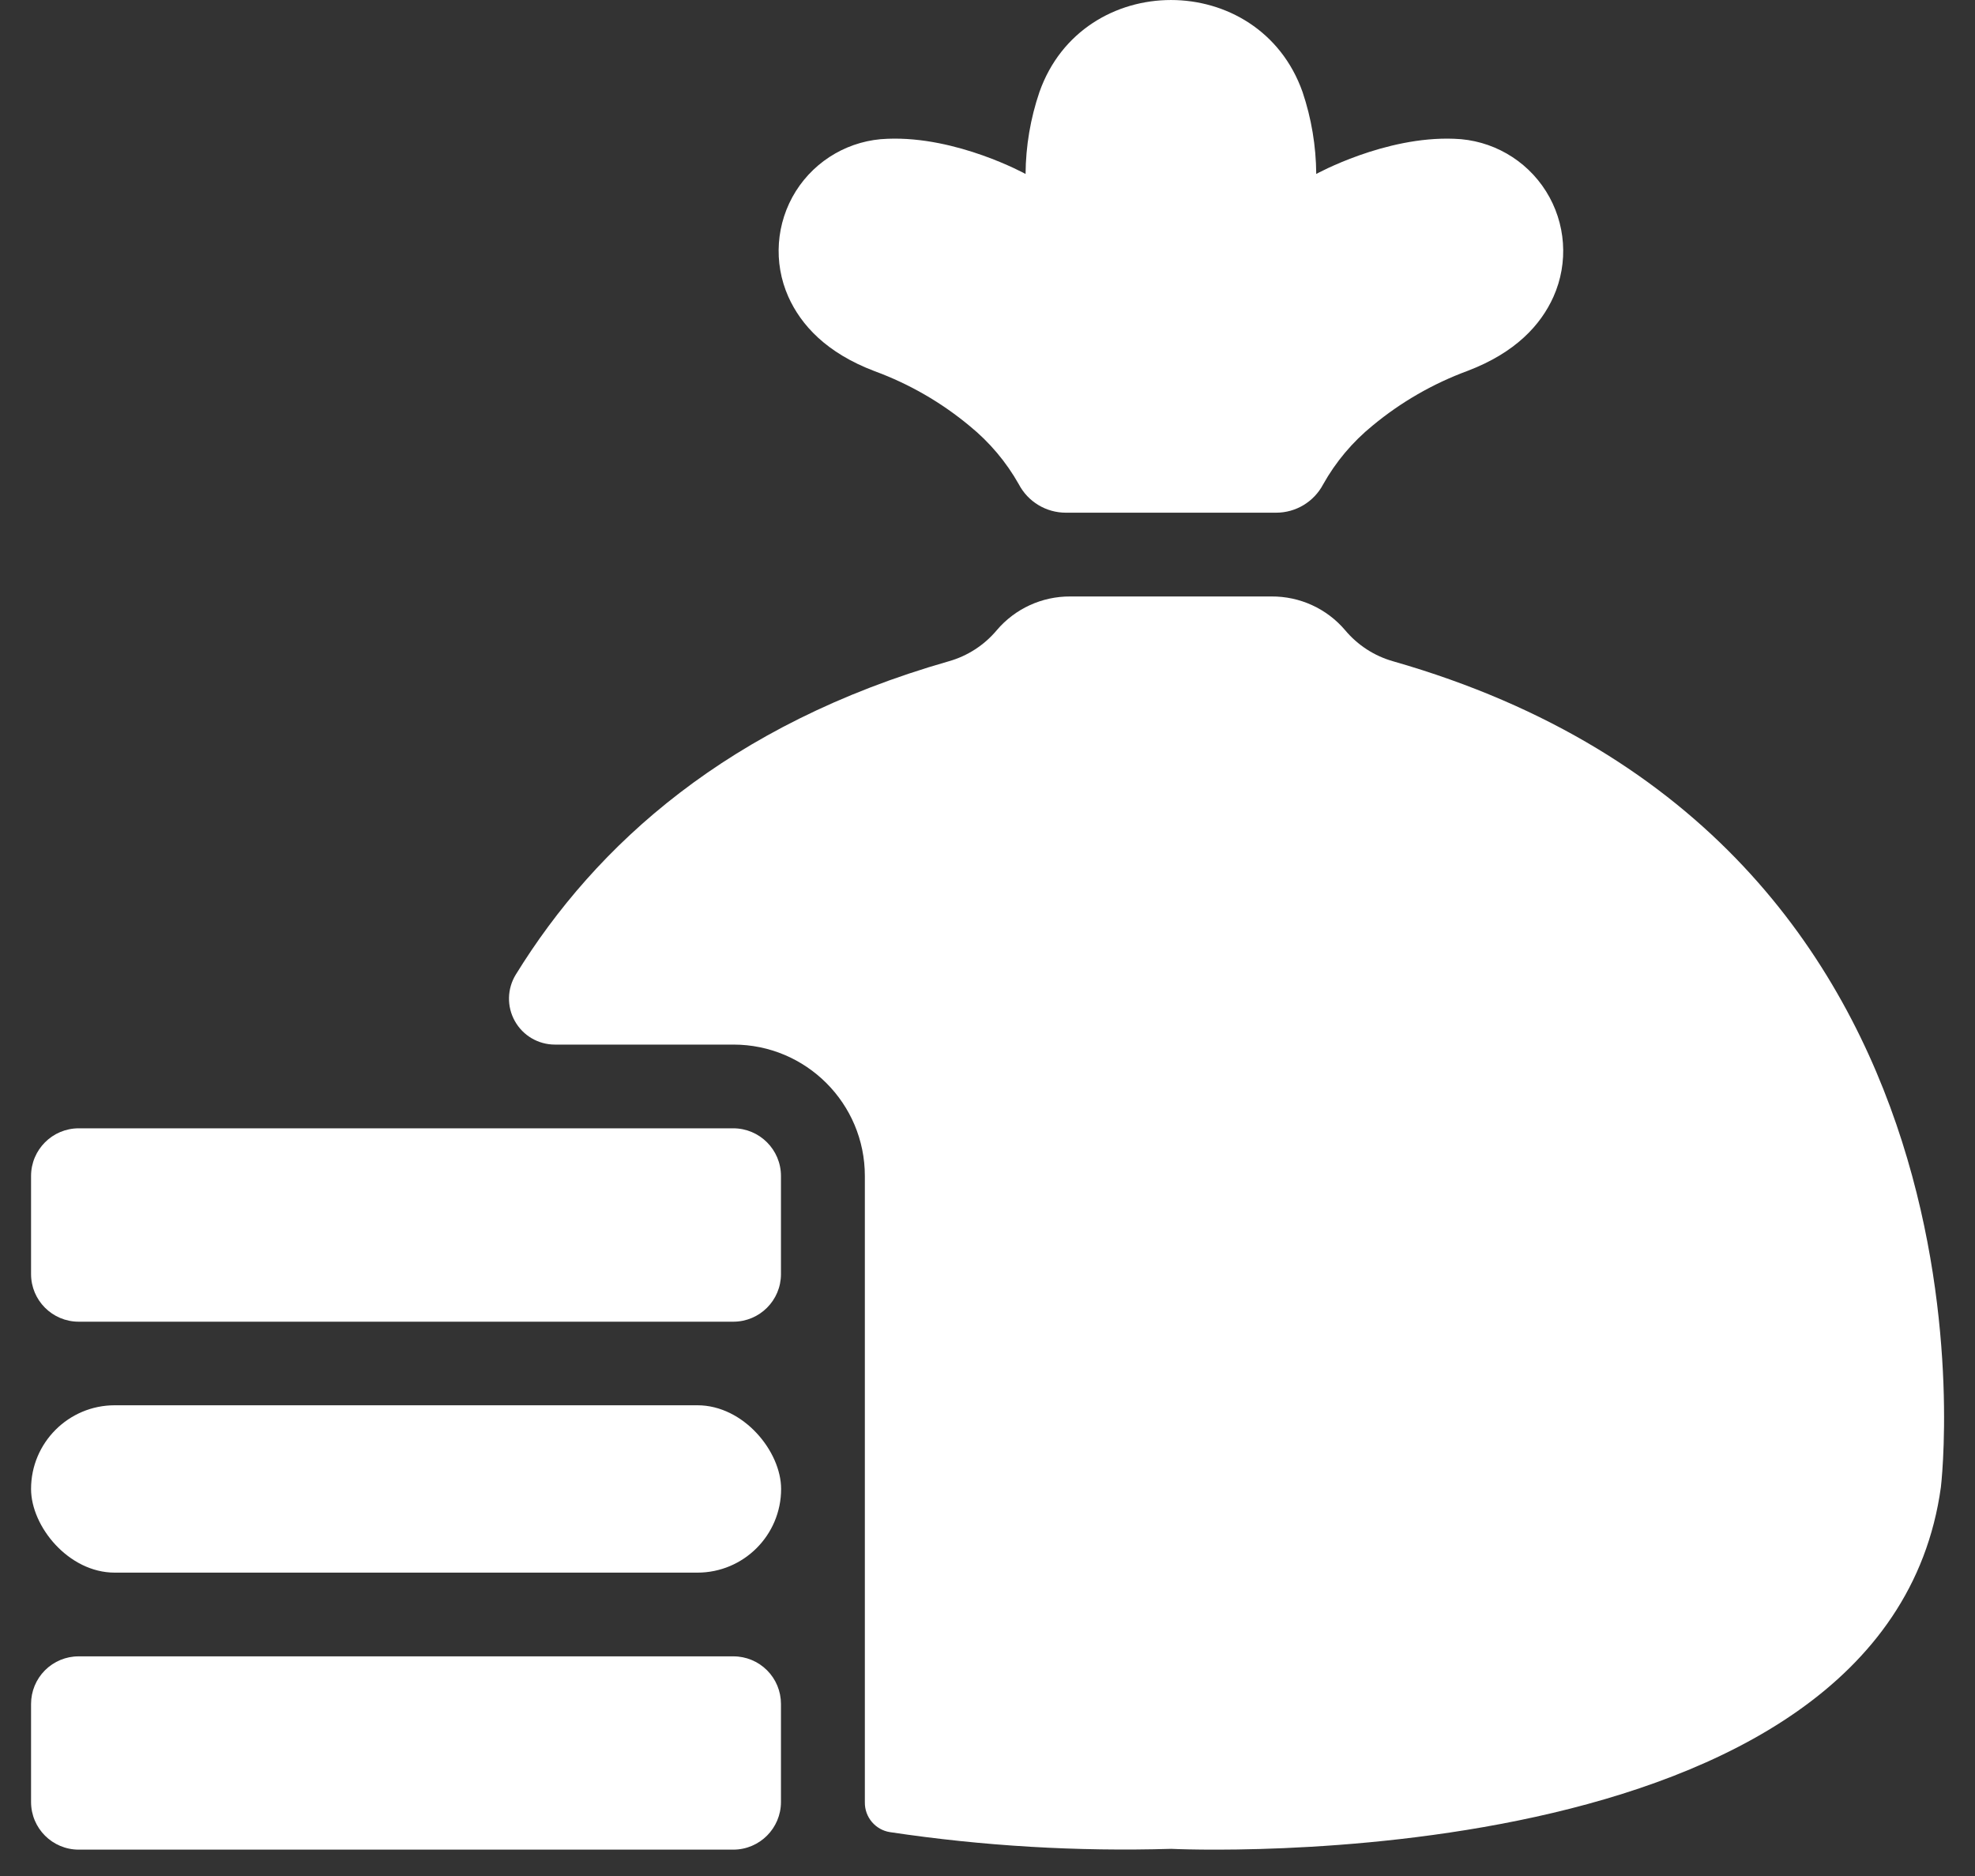
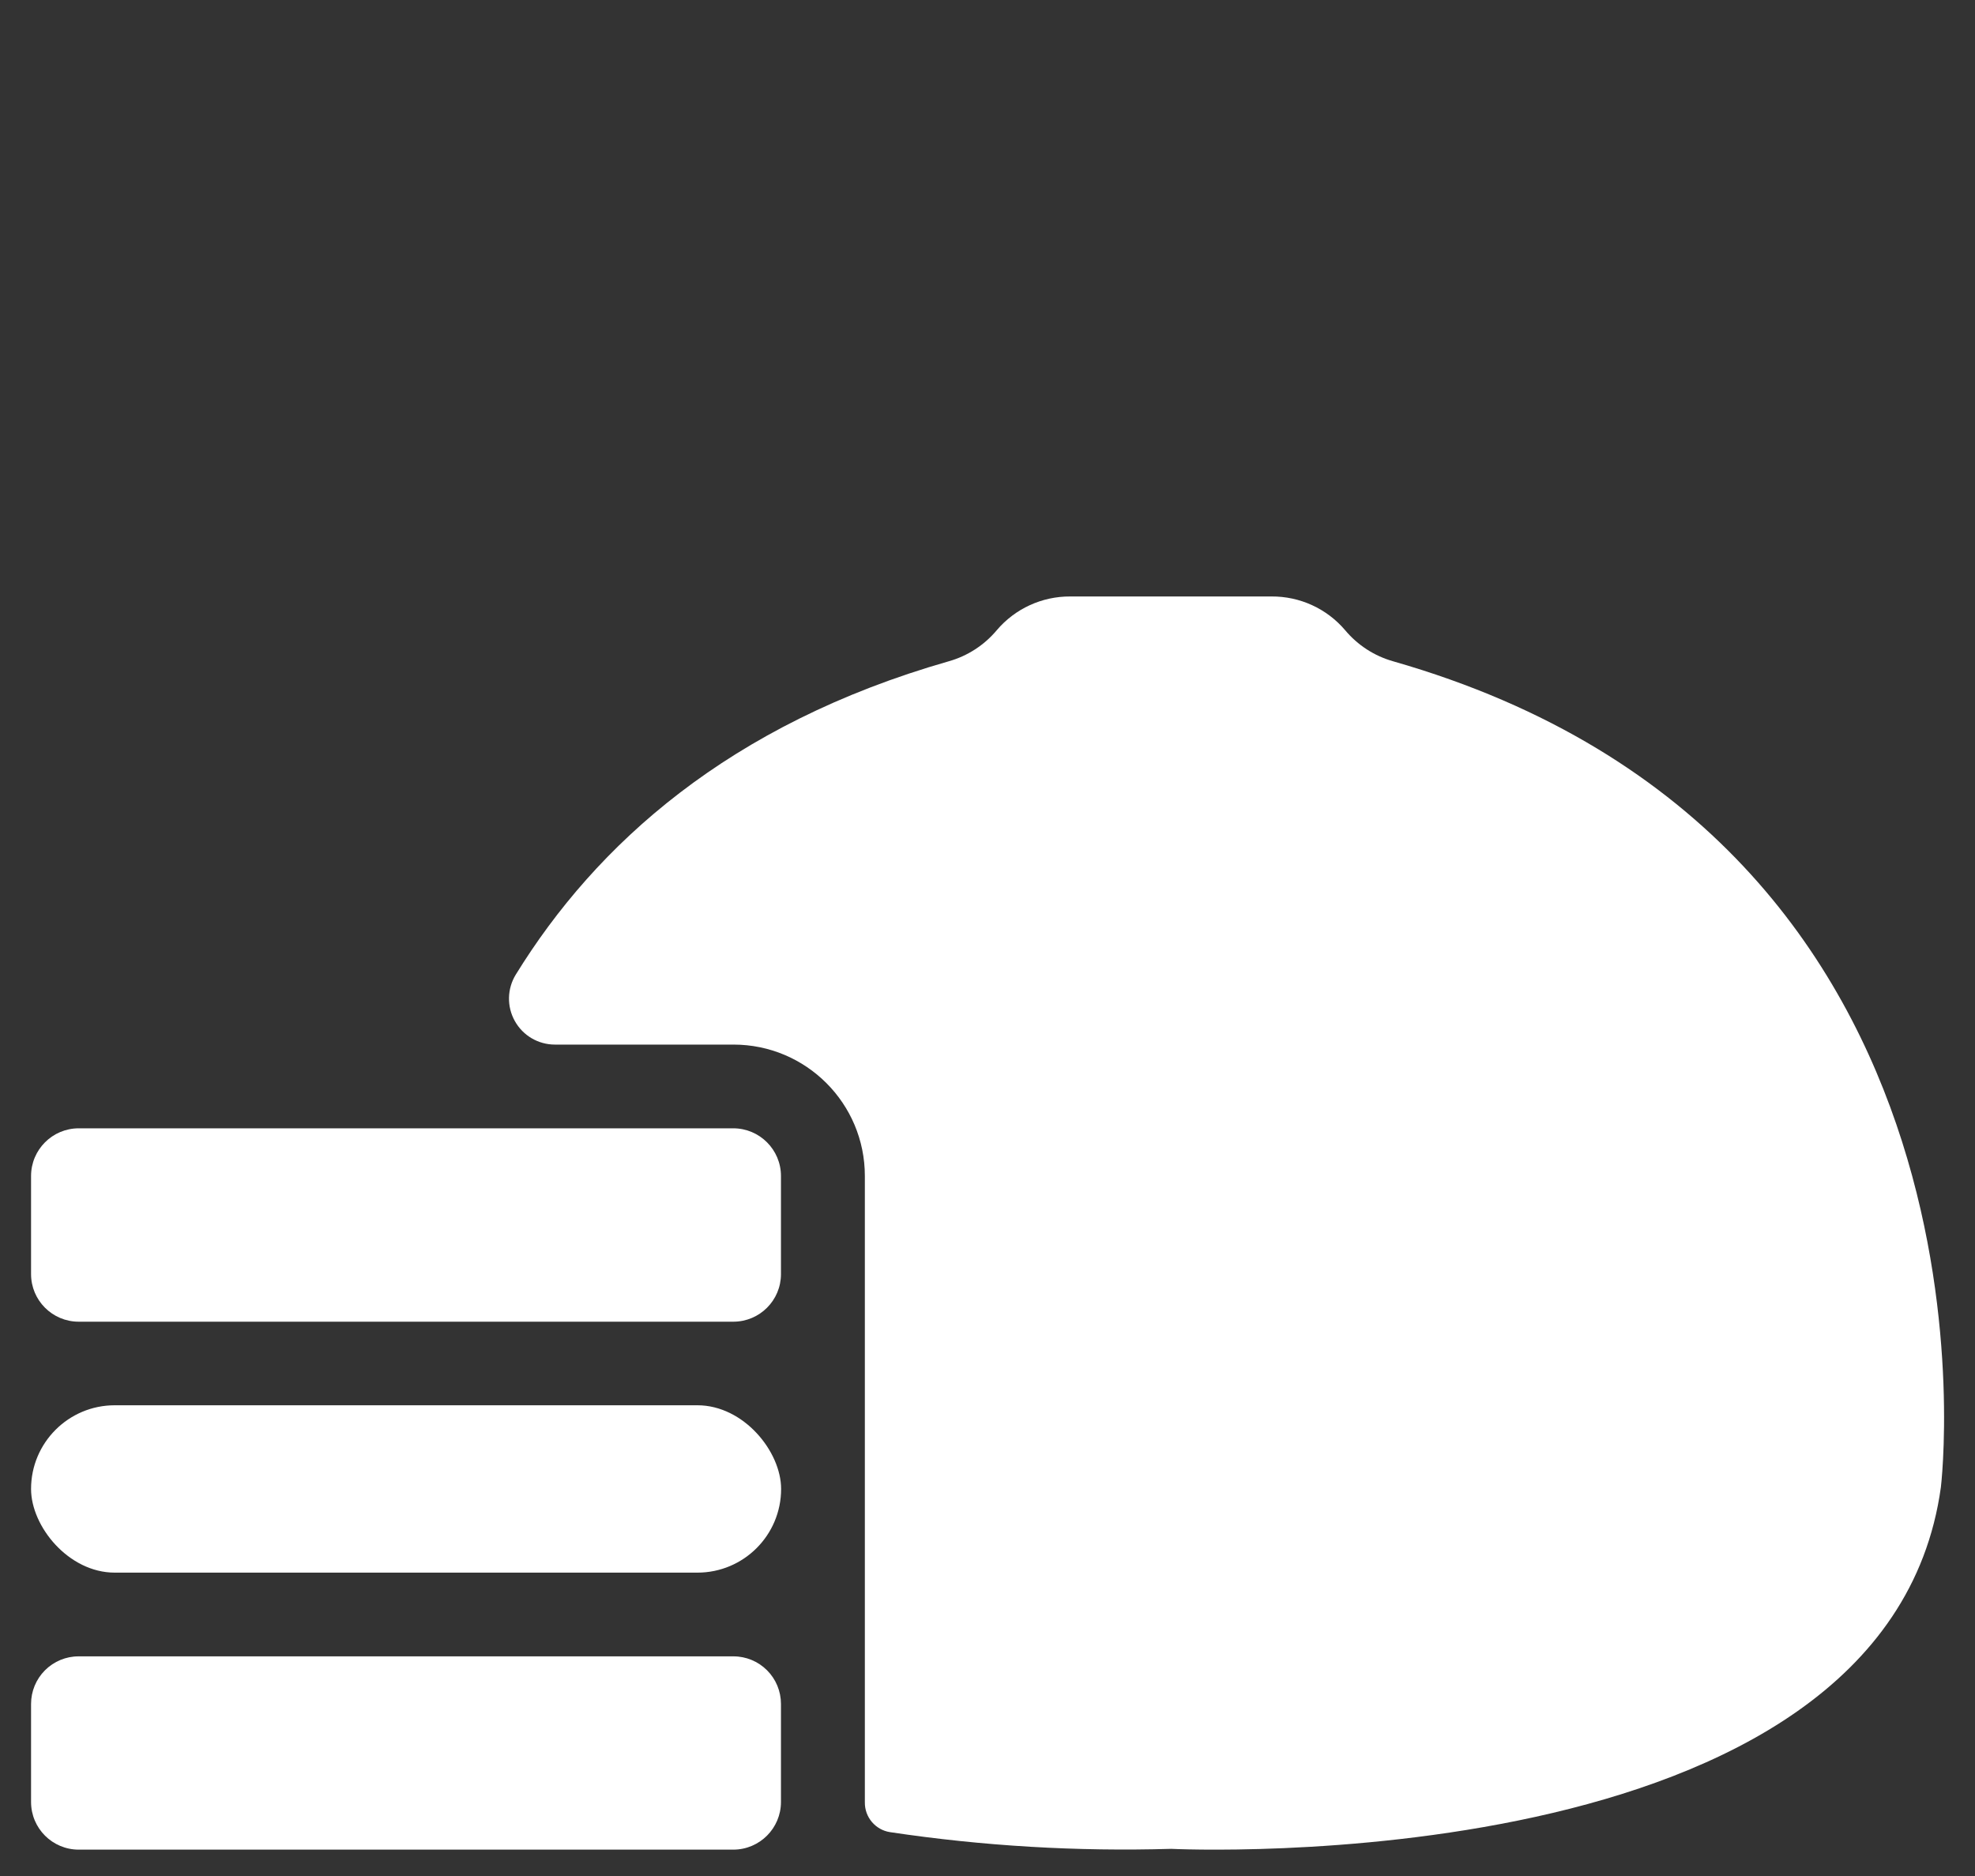
<svg xmlns="http://www.w3.org/2000/svg" width="40" height="38" viewBox="0 0 40 38" fill="none">
  <rect x="0" y="0" width="40" height="38" fill="#333333" stroke="none" />
  <g clip-path="url(#clip0_3429_9098)">
-     <path d="M29.452 2.811C28.048 2.755 26.658 3.524 26.658 3.524C26.654 2.959 26.561 2.399 26.381 1.864C25.503 -0.621 21.929 -0.621 21.052 1.864C20.87 2.398 20.775 2.959 20.771 3.524C20.771 3.524 19.381 2.755 17.977 2.811C17.219 2.833 16.522 3.231 16.118 3.873C15.715 4.516 15.658 5.317 15.966 6.01C16.223 6.583 16.735 7.148 17.715 7.519C18.415 7.776 19.066 8.152 19.639 8.629C20.042 8.957 20.379 9.357 20.634 9.809C20.82 10.164 21.188 10.386 21.589 10.385H25.844C26.244 10.386 26.611 10.165 26.798 9.811C27.053 9.355 27.393 8.951 27.799 8.621C28.374 8.144 29.026 7.769 29.727 7.511C30.696 7.141 31.206 6.582 31.462 6.012C31.772 5.319 31.715 4.517 31.312 3.875C30.908 3.232 30.21 2.833 29.452 2.811Z" fill="white" />
    <path d="M28.216 13.395C27.835 13.288 27.497 13.068 27.243 12.765C26.872 12.328 26.326 12.078 25.753 12.082H21.678C21.105 12.078 20.559 12.328 20.188 12.765C19.934 13.068 19.595 13.288 19.215 13.395C14.761 14.669 12.068 17.109 10.447 19.74C10.27 20.027 10.262 20.388 10.427 20.682C10.591 20.977 10.902 21.159 11.239 21.159H14.855C16.325 21.159 17.516 22.351 17.516 23.82V36.506C17.511 36.808 17.73 37.067 18.028 37.112C19.912 37.394 21.816 37.506 23.72 37.45C23.72 37.45 38.199 38.164 39.309 30.125C39.309 30.125 40.908 17.026 28.215 13.395L28.216 13.395Z" fill="white" />
    <rect x="0.629" y="28.465" width="15.191" height="3.39" rx="1.695" fill="white" />
    <path d="M0.629 34.515V36.5C0.629 37.034 1.061 37.466 1.595 37.466H14.854C15.386 37.464 15.817 37.032 15.817 36.5V34.515C15.817 34.259 15.716 34.014 15.535 33.833C15.354 33.652 15.108 33.55 14.853 33.551H1.593C1.337 33.55 1.092 33.652 0.911 33.833C0.73 34.014 0.629 34.259 0.629 34.515H0.629Z" fill="white" />
    <path d="M15.817 25.808V23.821C15.817 23.288 15.384 22.855 14.851 22.855H1.595C1.061 22.855 0.629 23.288 0.629 23.821V25.808C0.629 26.34 1.061 26.772 1.593 26.772H14.856C15.387 26.77 15.817 26.339 15.817 25.808Z" fill="white" />
  </g>
  <defs>
    <clipPath id="clip0_3429_9098">
      <rect width="38.744" height="37.466" fill="white" transform="translate(0.629)" />
    </clipPath>
  </defs>
</svg>